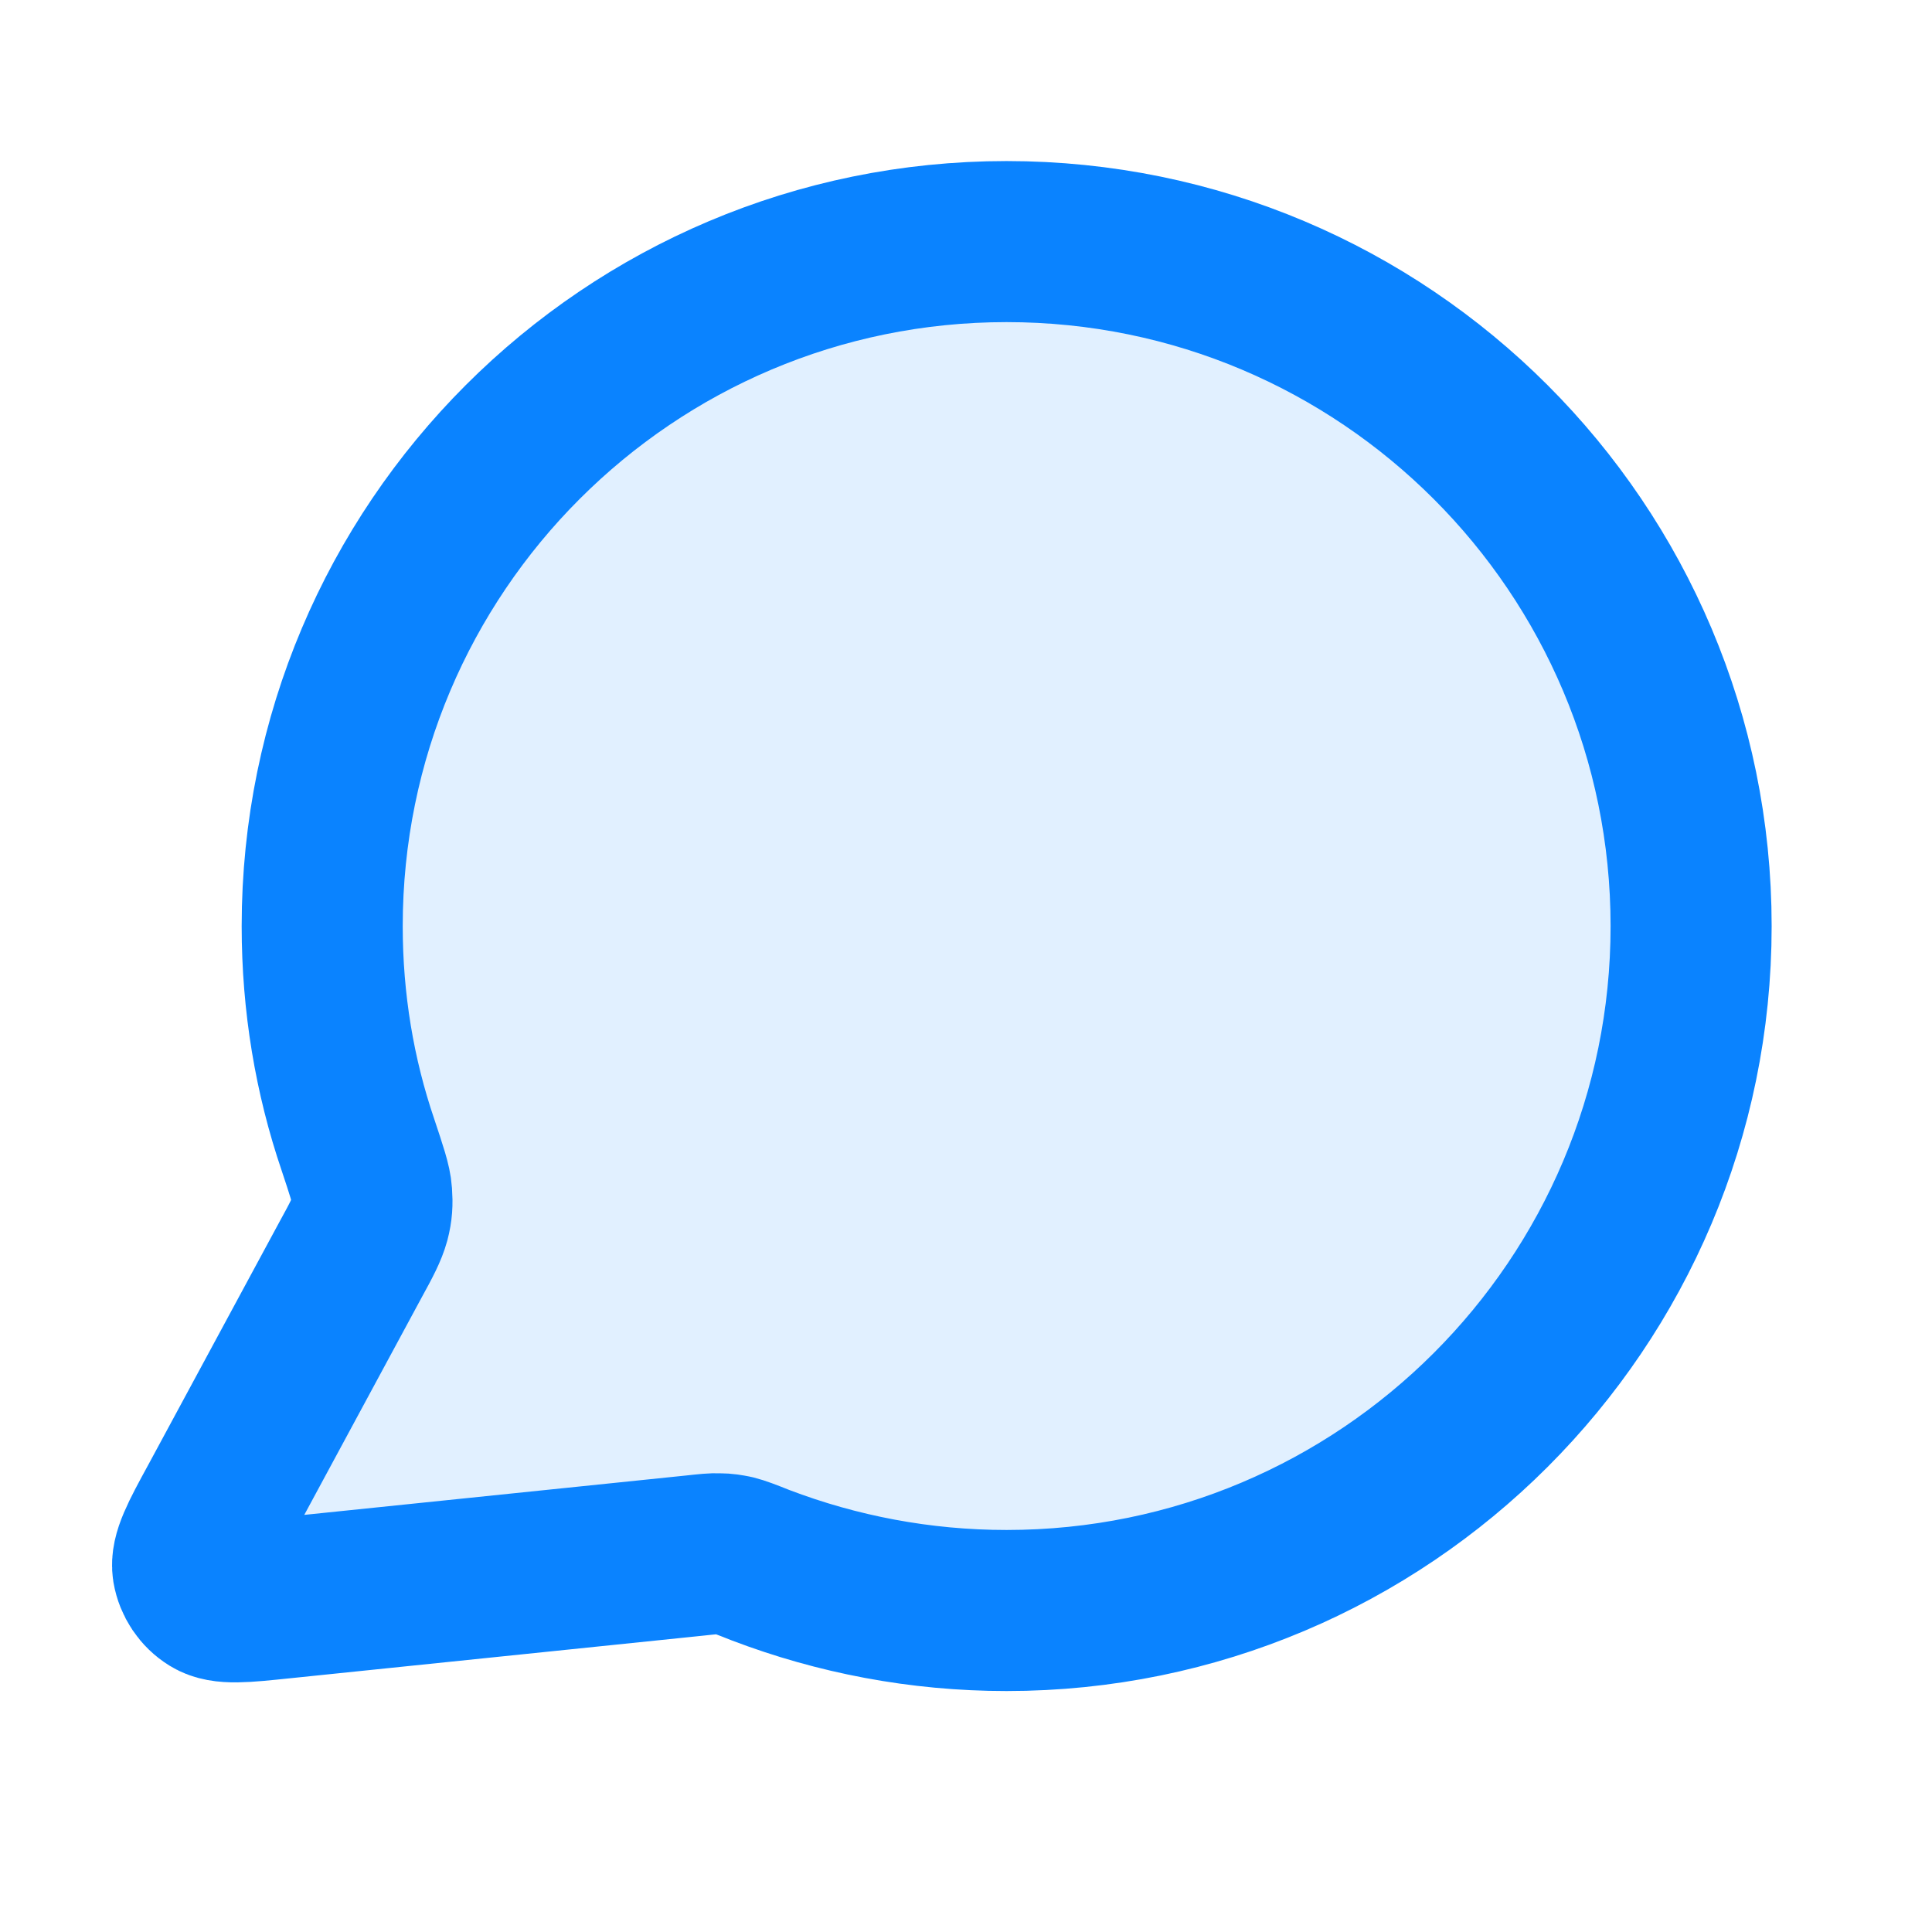
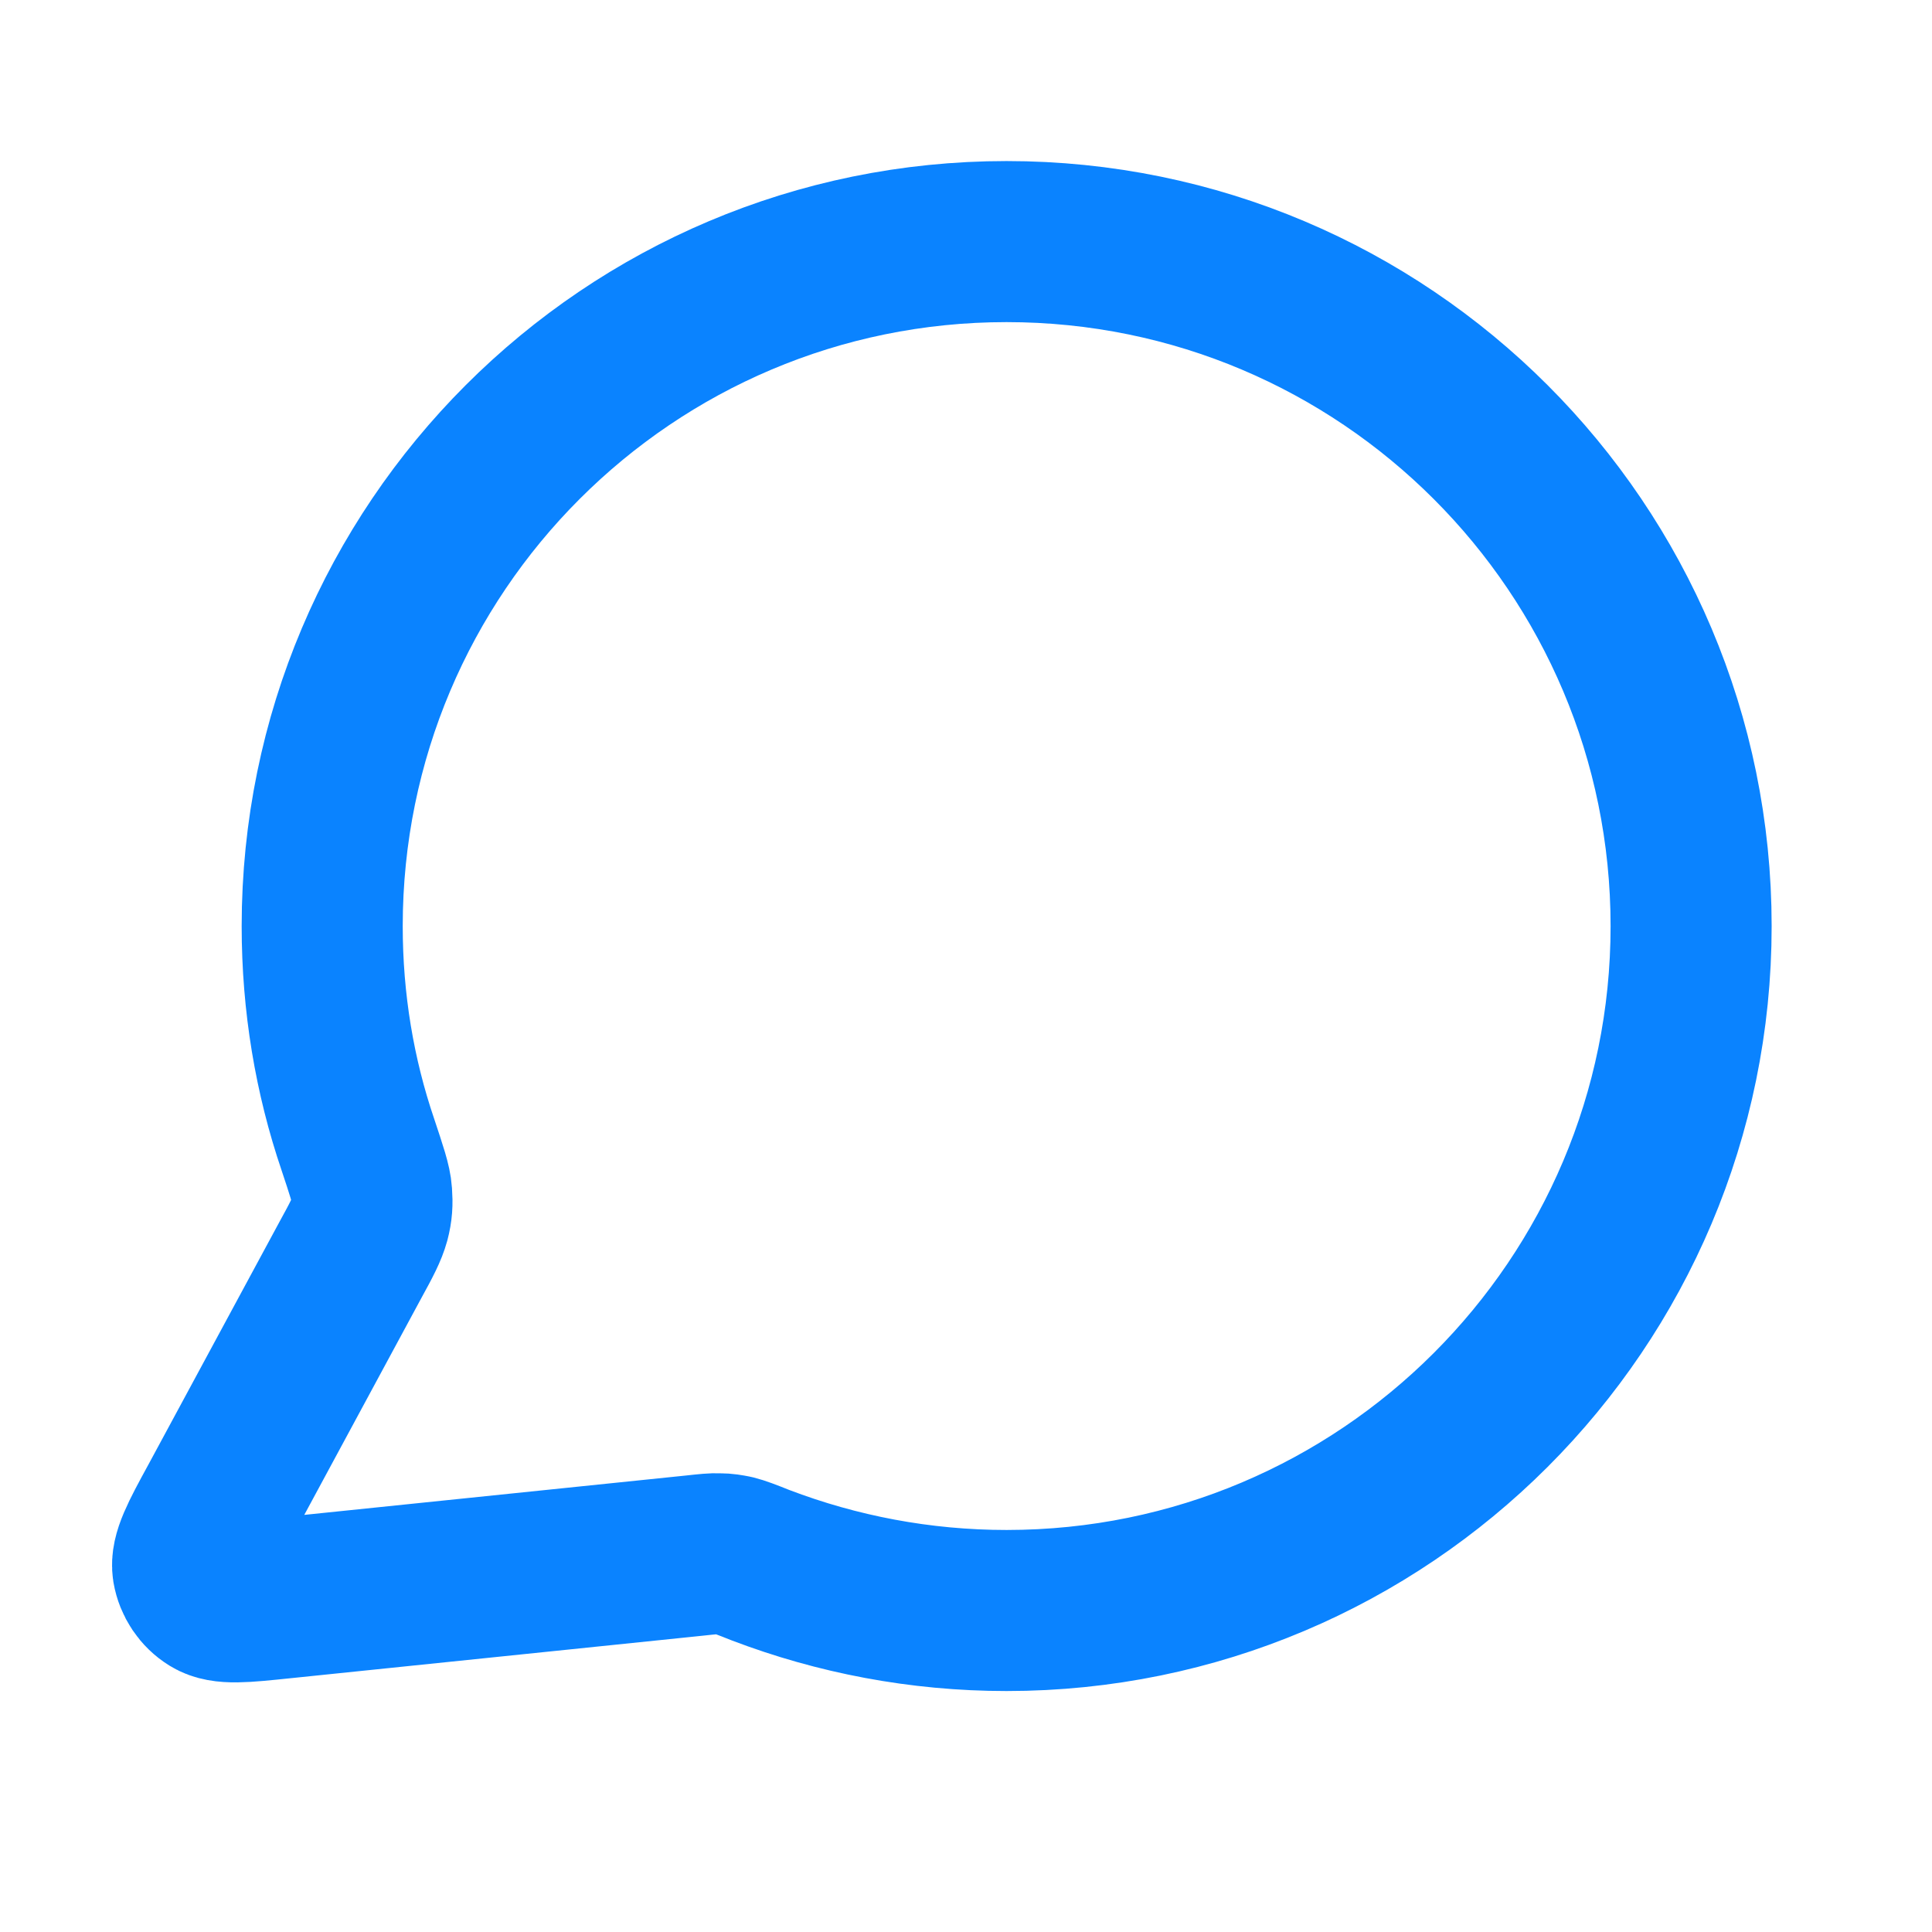
<svg xmlns="http://www.w3.org/2000/svg" xmlns:xlink="http://www.w3.org/1999/xlink" width="22px" height="22px" viewBox="0 0 22 22" version="1.1">
  <defs>
    <filter id="alpha" filterUnits="objectBoundingBox" x="0%" y="0%" width="100%" height="100%">
      <feColorMatrix type="matrix" in="SourceGraphic" values="0 0 0 0 1 0 0 0 0 1 0 0 0 0 1 0 0 0 1 0" />
    </filter>
    <mask id="mask0">
      <g filter="url(#alpha)">
-         <rect x="0" y="0" width="22" height="22" style="fill:rgb(0%,0%,0%);fill-opacity:0.122;stroke:none;" />
-       </g>
+         </g>
    </mask>
    <clipPath id="clip1">
      <rect x="0" y="0" width="22" height="22" />
    </clipPath>
    <g id="surface5" clip-path="url(#clip1)">
-       <path style=" stroke:none;fill-rule:nonzero;fill:rgb(3.922%,51.373%,100%);fill-opacity:1;" d="M 19.25 10.543 C 19.25 14.844 15.762 18.332 11.457 18.332 C 10.473 18.332 9.527 18.148 8.656 17.816 C 8.5 17.754 8.418 17.723 8.355 17.707 C 8.293 17.695 8.25 17.688 8.188 17.688 C 8.121 17.684 8.051 17.691 7.906 17.707 L 3.215 18.191 C 2.766 18.238 2.543 18.262 2.41 18.18 C 2.297 18.109 2.219 17.992 2.195 17.859 C 2.172 17.707 2.277 17.508 2.492 17.113 L 3.992 14.336 C 4.117 14.109 4.176 13.996 4.207 13.883 C 4.234 13.777 4.238 13.699 4.23 13.586 C 4.223 13.473 4.172 13.324 4.074 13.031 C 3.809 12.25 3.668 11.414 3.668 10.543 C 3.668 6.238 7.156 2.75 11.457 2.75 C 15.762 2.75 19.25 6.238 19.25 10.543 Z M 19.25 10.543 " />
-     </g>
+       </g>
  </defs>
  <g id="surface1">
    <use xlink:href="#surface5" mask="url(#mask0)" />
    <path style="fill:none;stroke-width:2;stroke-linecap:round;stroke-linejoin:round;stroke:rgb(3.922%,51.373%,100%);stroke-opacity:1;stroke-miterlimit:4;" d="M 21 11.501 C 21 16.193 17.195 19.999 12.499 19.999 C 11.425 19.999 10.393 19.798 9.443 19.436 C 9.273 19.368 9.183 19.334 9.115 19.317 C 9.047 19.304 9 19.295 8.932 19.295 C 8.859 19.291 8.783 19.3 8.625 19.317 L 3.507 19.845 C 3.017 19.896 2.774 19.922 2.629 19.832 C 2.506 19.756 2.42 19.628 2.395 19.483 C 2.369 19.317 2.484 19.099 2.719 18.669 L 4.355 15.639 C 4.491 15.392 4.555 15.268 4.589 15.145 C 4.619 15.03 4.624 14.945 4.615 14.821 C 4.607 14.697 4.551 14.536 4.445 14.216 C 4.155 13.364 4.001 12.452 4.001 11.501 C 4.001 6.805 7.807 3 12.499 3 C 17.195 3 21 6.805 21 11.501 Z M 21 11.501 " transform="matrix(0.917,0,0,0.917,0,0)" />
  </g>
</svg>